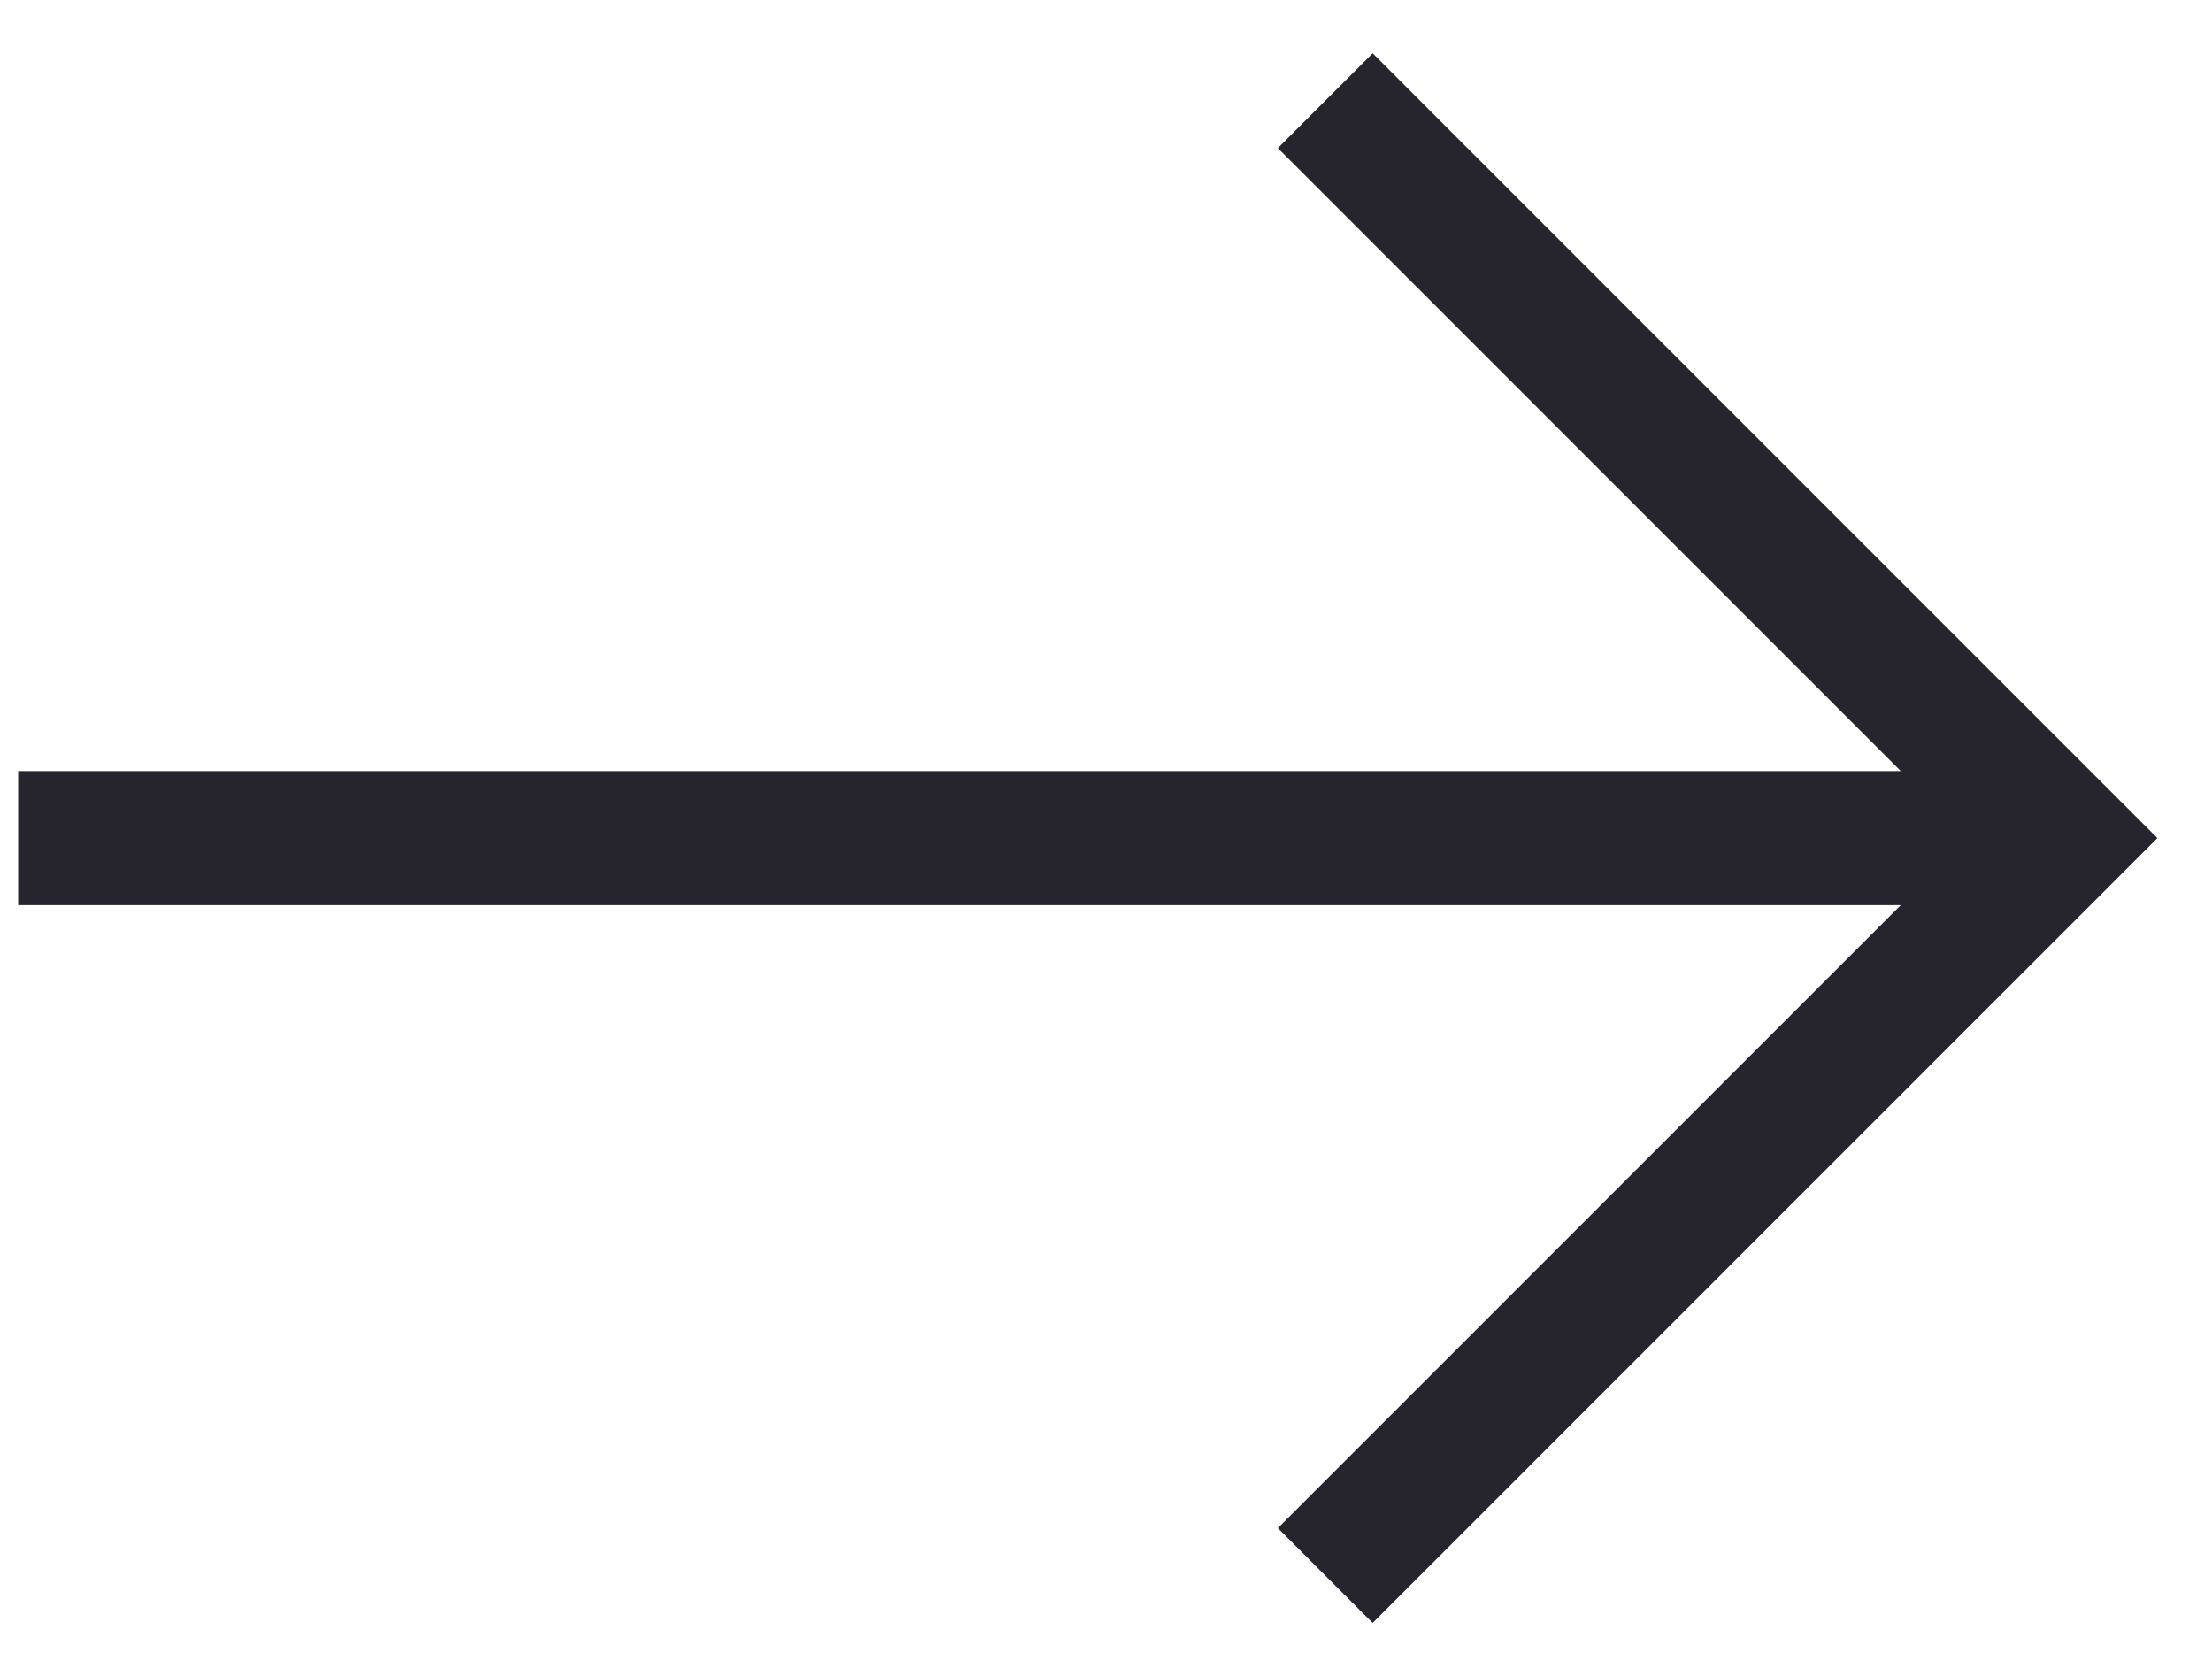
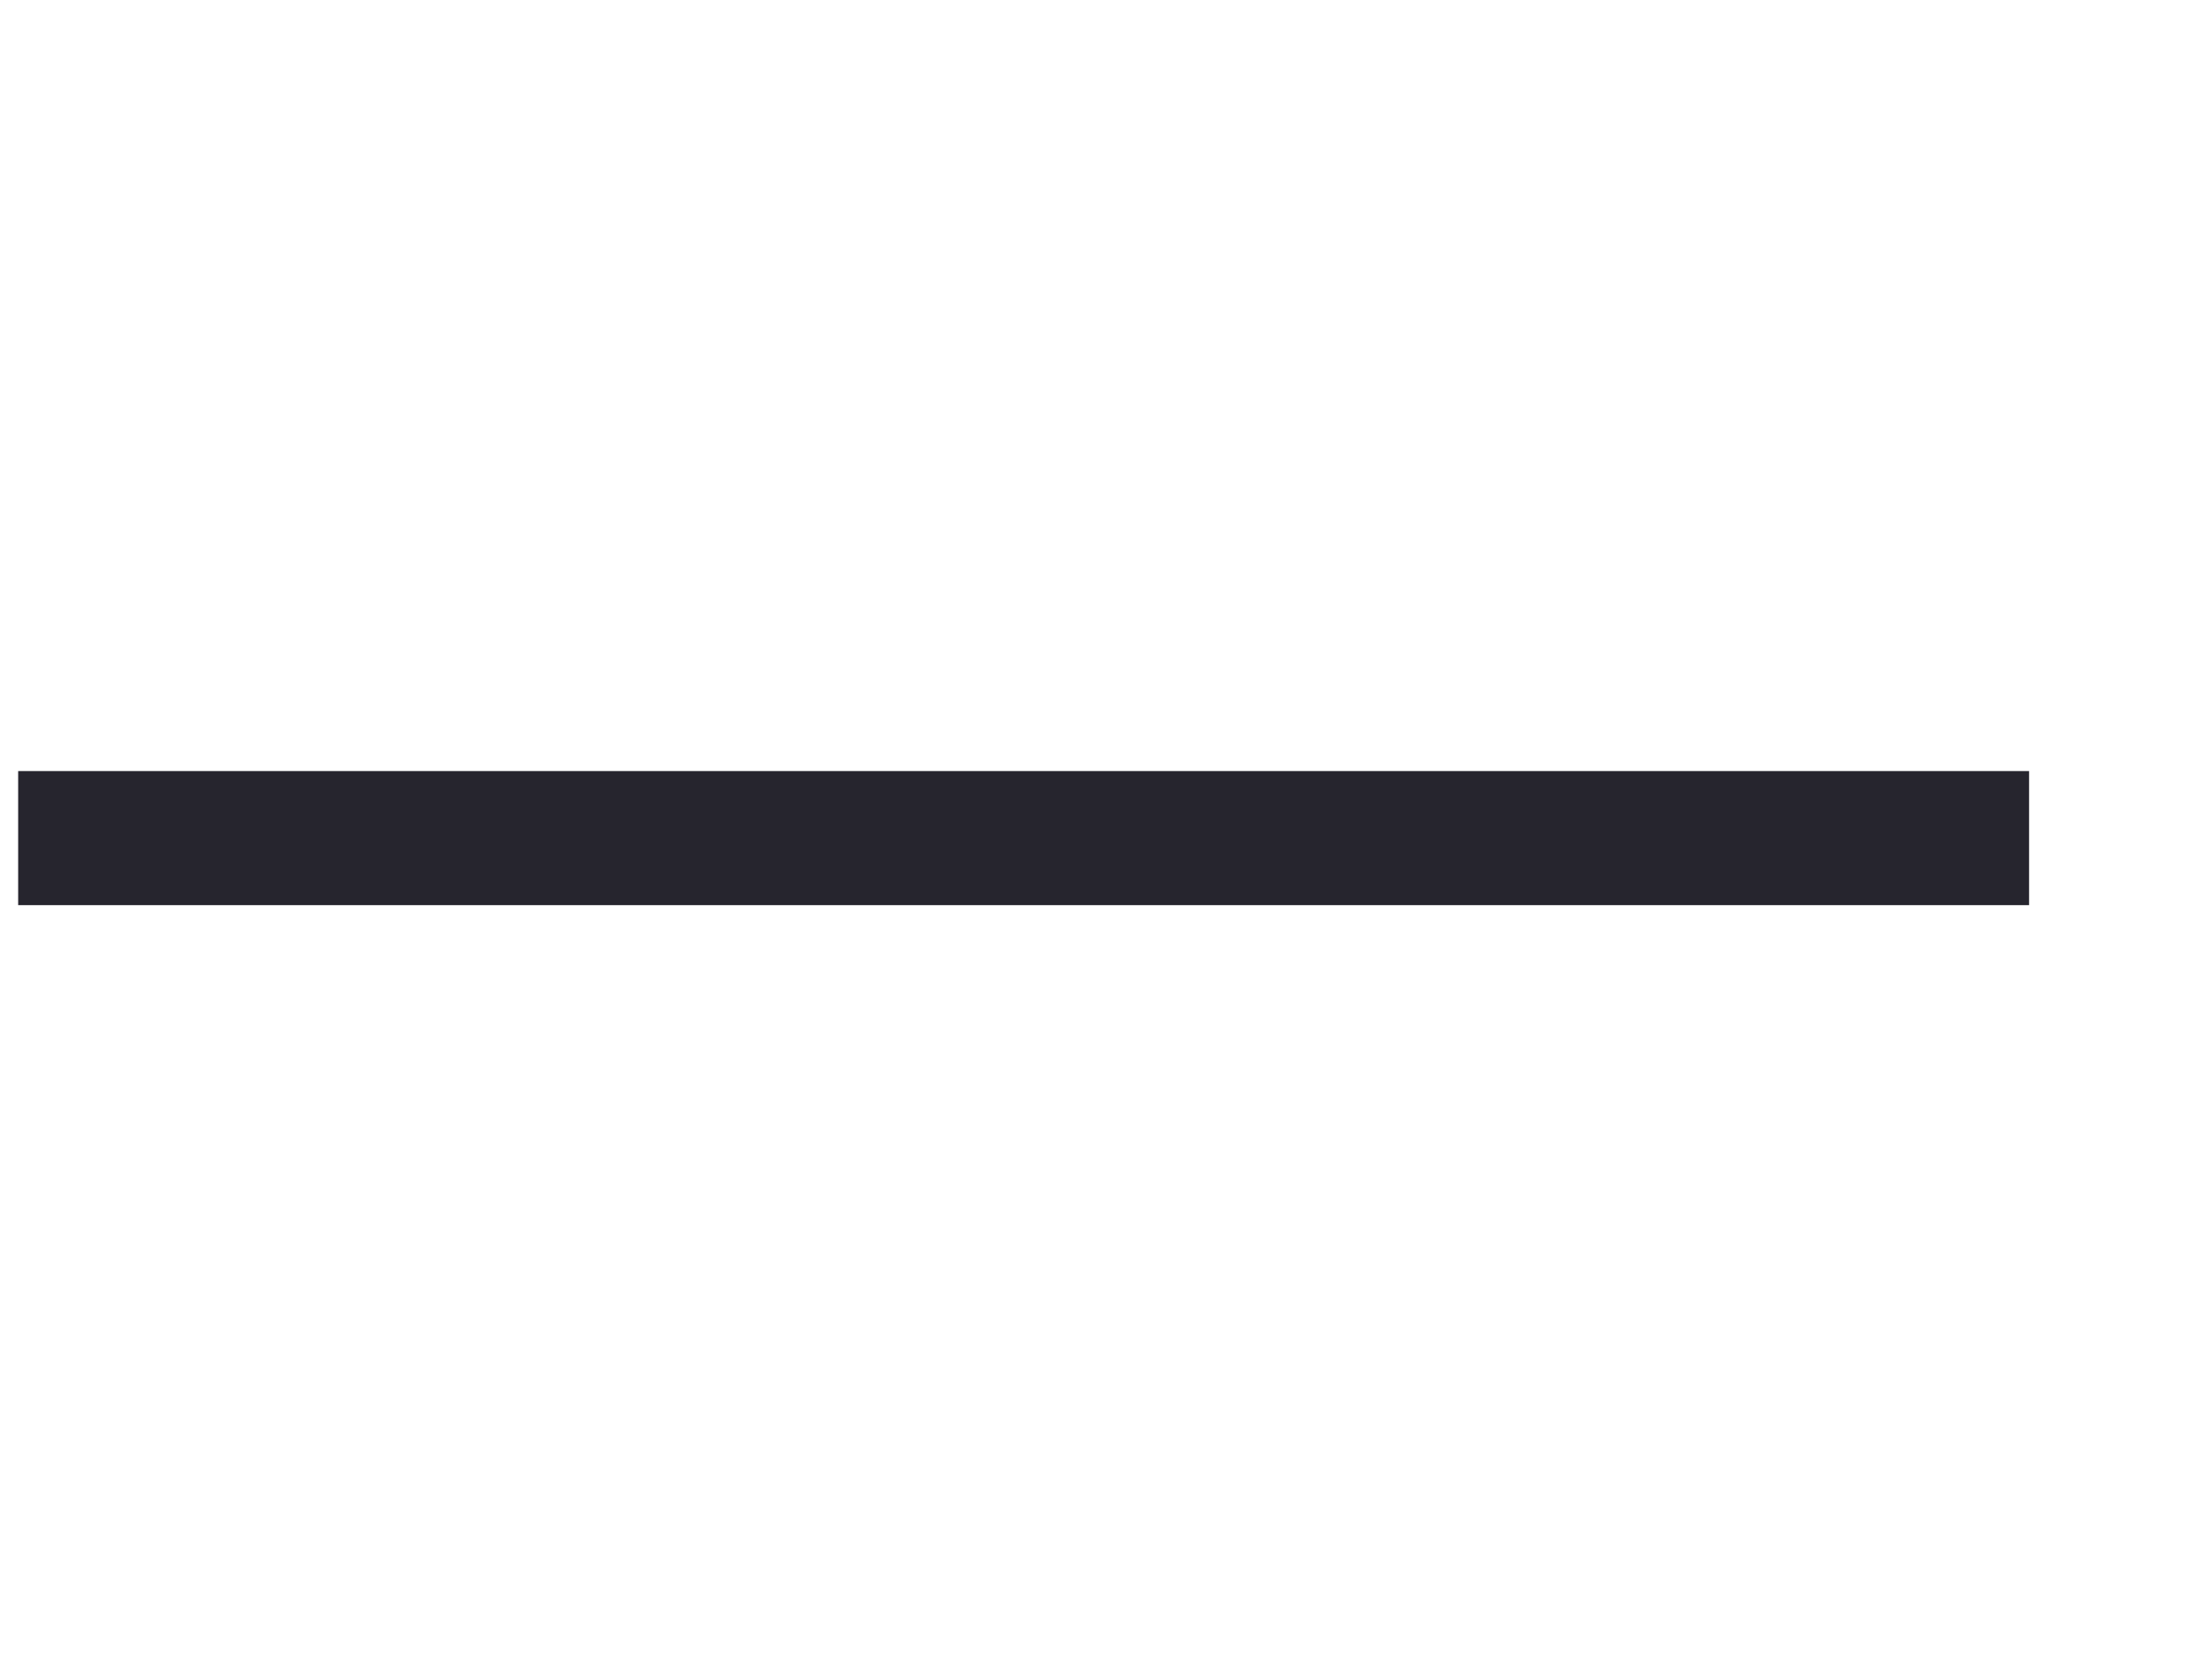
<svg xmlns="http://www.w3.org/2000/svg" width="33" height="25" viewBox="0 0 33 25" fill="none">
  <path d="M30.271 12.502L0.271 12.502" stroke="#26252E" stroke-width="2" />
-   <path d="M19.771 23.502L30.771 12.502L19.771 1.502" stroke="#26252E" stroke-width="2" />
</svg>